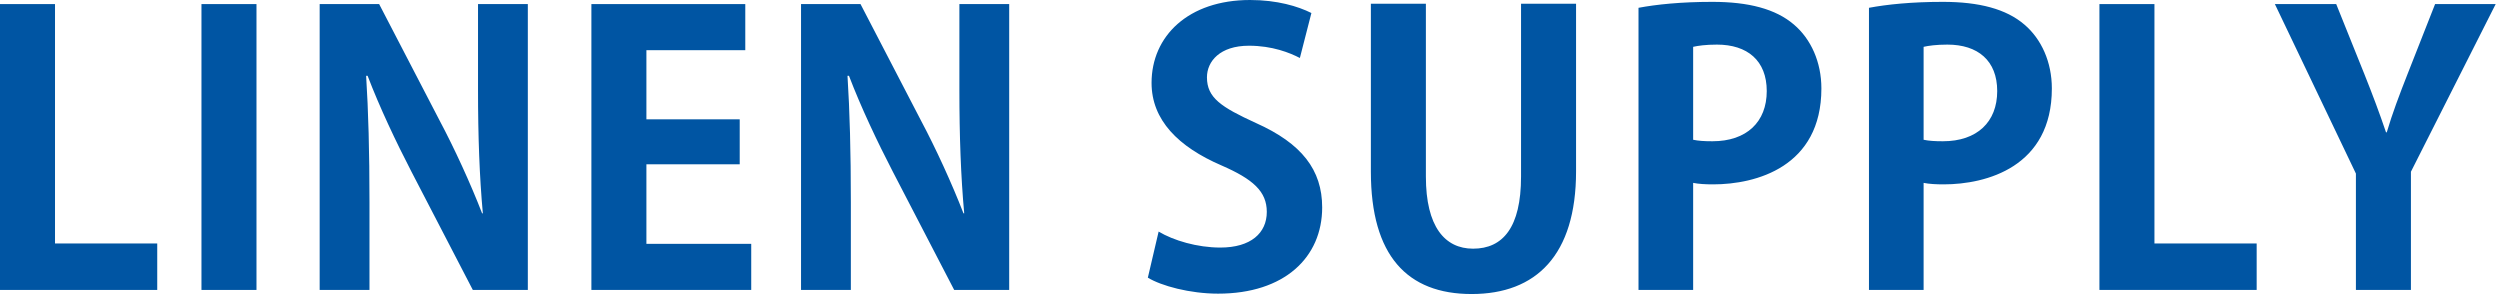
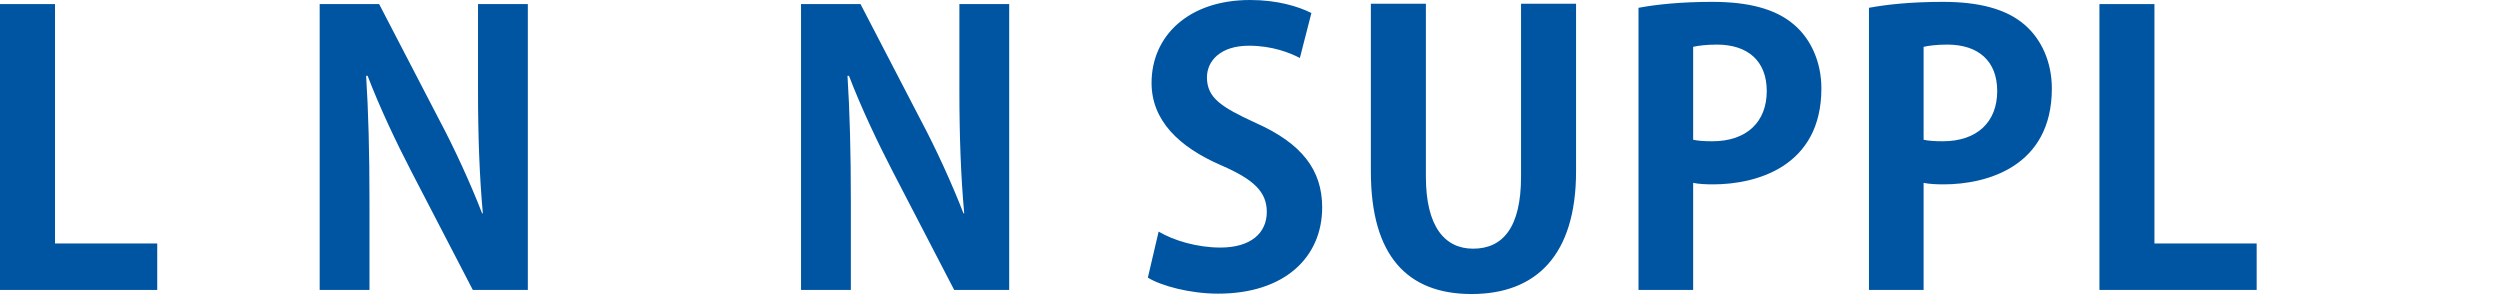
<svg xmlns="http://www.w3.org/2000/svg" width="473" height="56" viewBox="0 0 473 56">
  <g fill="#0055A3" fill-rule="evenodd">
    <polygon points="0 .773 0 54.856 29.749 54.856 29.749 46.065 10.408 46.065 10.408 .773" />
-     <polygon points="38.118 54.856 48.527 54.856 48.527 .773 38.118 .773" />
    <path d="M99.865,54.855 L89.456,54.855 L77.852,32.492 C74.969,26.936 71.804,20.255 69.553,14.347 L69.272,14.347 C69.694,21.027 69.906,28.623 69.906,38.258 L69.906,54.855 L60.481,54.855 L60.481,0.773 L71.734,0.773 L83.127,22.715 C86.011,28.131 89.034,34.742 91.215,40.368 L91.355,40.368 C90.722,33.475 90.441,25.811 90.441,17.02 L90.441,0.773 L99.865,0.773 L99.865,54.855 Z" />
-     <polygon points="142.133 54.855 111.892 54.855 111.892 .773 141.008 .773 141.008 9.495 122.3 9.495 122.3 22.576 139.953 22.576 139.953 31.084 122.3 31.084 122.3 46.135 142.133 46.135" />
    <path d="M190.94 54.855L180.531 54.855 168.927 32.492C166.044 26.936 162.879 20.255 160.628 14.347L160.347 14.347C160.769 21.027 160.981 28.623 160.981 38.258L160.981 54.855 151.556 54.855 151.556.773 162.809.773 174.202 22.715C177.086 28.131 180.109 34.742 182.29 40.368L182.43 40.368C181.797 33.475 181.516 25.811 181.516 17.02L181.516.773 190.94.773 190.94 54.855zM245.936 10.971C244.037 9.987 240.732 8.65 236.302 8.65 230.815 8.65 228.355 11.604 228.355 14.628 228.355 18.496 231.026 20.255 237.637 23.279 246.288 27.147 250.156 32.14 250.156 39.243 250.156 48.667 243.054 55.559 230.464 55.559 225.119 55.559 219.704 54.082 217.173 52.535L219.212 43.814C222.024 45.502 226.525 46.838 230.887 46.838 236.654 46.838 239.678 44.096 239.678 40.087 239.678 36.219 237.076 33.898 231.097 31.296 222.94 27.78 217.875 22.716 217.875 15.683 217.875 6.822 224.839-0 236.512-0 241.647-0 245.584 1.196 248.117 2.462L245.936 10.971zM298.19 32.421C298.19 48.245 290.665 55.629 278.428 55.629 266.261 55.629 259.369 48.385 259.369 32.491L259.369.703 269.777.703 269.777 33.405C269.777 42.9 273.364 47.049 278.709 47.049 284.335 47.049 287.781 43.041 287.781 33.405L287.781.703 298.19.703 298.19 32.421zM320.344 26.443C321.328 26.654 322.454 26.725 324.001 26.725 330.471 26.725 334.269 23.068 334.269 17.23 334.269 11.464 330.612 8.439 324.845 8.439 322.735 8.439 321.258 8.65 320.344 8.861L320.344 26.443zM310.006 1.477C313.382.844 318.023.352 324.001.352 330.823.352 335.957 1.688 339.403 4.642 342.638 7.384 344.607 11.745 344.607 16.738 344.607 31.577 332.229 34.882 324.142 34.882 322.665 34.882 321.399 34.812 320.344 34.601L320.344 54.856 310.006 54.856 310.006 1.477zM363.947 26.443C364.931 26.654 366.057 26.725 367.604 26.725 374.074 26.725 377.872 23.068 377.872 17.23 377.872 11.464 374.215 8.439 368.448 8.439 366.338 8.439 364.861 8.65 363.947 8.861L363.947 26.443zM353.609 1.477C356.985.844 361.626.352 367.604.352 374.426.352 379.56 1.688 383.006 4.642 386.241 7.384 388.21 11.745 388.21 16.738 388.21 31.577 375.832 34.882 367.745 34.882 366.268 34.882 365.002 34.812 363.947 34.601L363.947 54.856 353.609 54.856 353.609 1.477z" />
    <polygon points="426.961 54.855 397.212 54.855 397.212 .773 407.621 .773 407.621 46.065 426.961 46.065" />
-     <path d="M472.182,0.773 L456.147,32.491 L456.147,54.855 L445.739,54.855 L445.739,32.842 L430.407,0.773 L442.011,0.773 L447.356,14.065 C448.903,17.933 450.169,21.309 451.435,25.036 L451.576,25.036 C452.631,21.449 453.967,17.933 455.514,13.995 L460.719,0.773 L472.182,0.773 Z" />
  </g>
</svg>